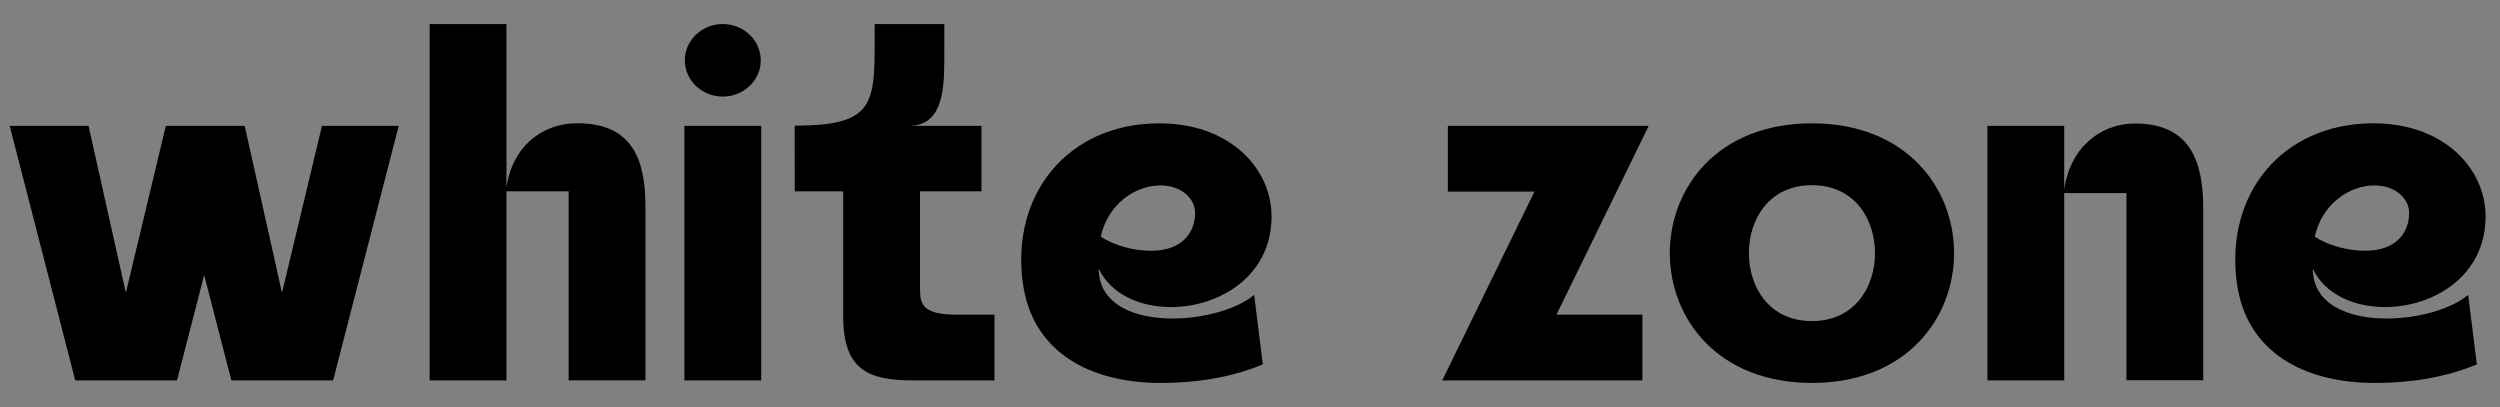
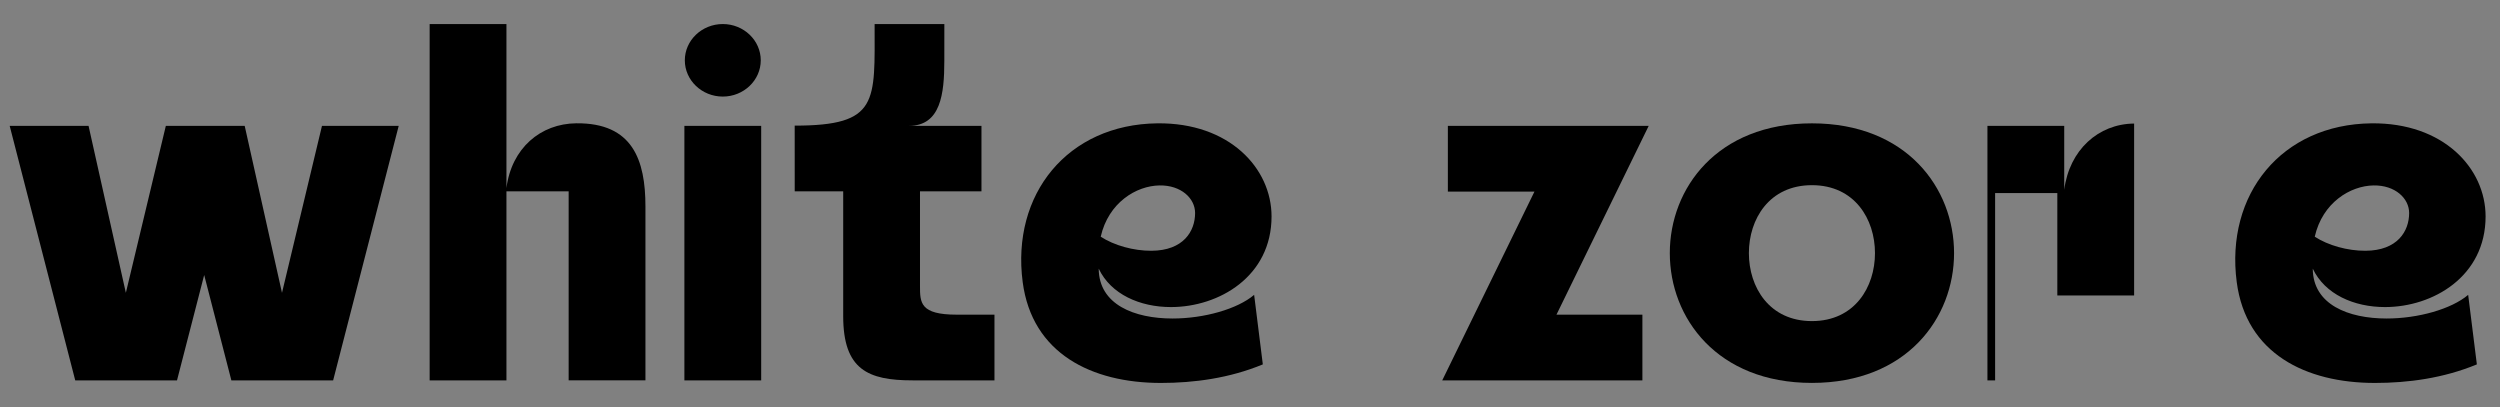
<svg xmlns="http://www.w3.org/2000/svg" version="1.1" id="Layer_1" x="0px" y="0px" width="258px" height="42px" viewBox="0 0 258 42" enable-background="new 0 0 258 42" xml:space="preserve">
  <rect x="0" y="0" width="258" height="42" fill="#808080" stroke="none" />
  <g>
    <g>
      <path fill="#FFFAF4" d="M1290.688,6732.035c-4.41,0-6.505,3.672-6.505,7.342c0,3.672,2.095,7.344,6.505,7.344    c4.411,0,6.507-3.672,6.507-7.344C1297.195,6735.707,1295.1,6732.035,1290.688,6732.035z M1290.688,6725.355    c9.778,0,14.669,7.01,14.669,14.021s-4.891,14.023-14.669,14.023s-14.667-7.012-14.667-14.023S1280.91,6725.355,1290.688,6725.355    z" />
    </g>
    <g>
      <rect x="1308.801" y="6725.625" fill="#FFFAF4" width="7.925" height="27.502" />
      <path fill="#FFFAF4" d="M1326.116,6732.34c-3.131,0-6.26,0-9.391,0c0.521-4.109,2.942-7.1,8.767-7.1    c0.214,0,1.048,0.006,1.251,0.014L1326.116,6732.34z" />
    </g>
    <path fill="#FFFAF4" d="M1339.6,6725.631h14.903v27.496h-7.919v-7.094c-0.55,4.125-2.09,7.369-6.984,7.369   c-7.148,0-10.668-7.148-10.668-13.969C1328.932,6732.506,1332.506,6725.631,1339.6,6725.631z M1341.689,6745.648h4.895v-12.924   h-4.895C1335.695,6732.725,1335.695,6745.648,1341.689,6745.648z" />
    <g>
-       <path fill="#FFFAF4" d="M1366.61,6753.127h-7.925v-27.5h7.925v6.906c0.533-4.307,3.521-7.119,7.214-7.154    c5.814-0.057,7.131,4.131,7.131,9.164v18.574h-7.925v-20.227h-6.42V6753.127z" />
-     </g>
+       </g>
    <g>
      <path fill="#FFFAF4" d="M1397.201,6732.725h4.876v12.916h-4.876C1391.548,6745.641,1390.812,6732.725,1397.201,6732.725z     M1394.551,6753.127c4.918,0,7.006-2.99,7.526-7.1v2.42c0,5.602-0.894,6.721-7.767,6.721h-8.126v7.102h7.466    c8.913,0,16.352,0.85,16.352-13.533v-23.109h-15.451C1381.371,6725.627,1380.299,6753.127,1394.551,6753.127z" />
    </g>
    <g>
-       <path fill="#FFFAF4" d="M1421.229,6737.602c1.383,0.945,3.396,1.531,5.229,1.521c3.315-0.018,4.511-2.119,4.511-4.08    c0-1.592-1.452-3.014-3.664-2.98C1424.895,6732.1,1422.027,6733.918,1421.229,6737.602z M1421.023,6741.057    c0.017,3.889,3.683,5.385,7.621,5.385c3.255,0,6.695-1.021,8.417-2.555l0.897,7.512c-3.441,1.492-7.096,2.004-10.515,2.004    c-7.165,0-13.297-3.186-14.265-10.887c-1.194-9.498,4.629-17.053,13.896-17.164c7.443-0.09,11.785,4.861,11.785,10.061    c0,6.477-5.418,9.793-10.384,9.793C1425.285,6745.205,1422.281,6743.836,1421.023,6741.057z" />
-     </g>
+       </g>
    <g>
      <polygon fill="#FFFAF4" points="1456.475,6753.127 1465.994,6732.727 1457.055,6732.727 1457.055,6725.625 1477.782,6725.625     1468.263,6746.027 1477.131,6746.027 1477.131,6753.127   " />
    </g>
    <g>
      <path fill="#FFFAF4" d="M1494.626,6732.035c-4.41,0-6.505,3.672-6.505,7.342c0,3.672,2.095,7.344,6.505,7.344    c4.411,0,6.507-3.672,6.507-7.344C1501.133,6735.707,1499.038,6732.035,1494.626,6732.035z M1494.626,6725.355    c9.779,0,14.669,7.01,14.669,14.021s-4.89,14.023-14.669,14.023c-9.778,0-14.667-7.012-14.667-14.023    S1484.848,6725.355,1494.626,6725.355z" />
    </g>
    <g>
      <path fill="#FFFAF4" d="M1520.663,6753.127h-7.925v-27.5h7.925v6.906c0.533-4.307,3.521-7.119,7.214-7.154    c5.815-0.057,7.131,4.131,7.131,9.164v18.574h-7.924v-20.227h-6.421V6753.127z" />
    </g>
    <g>
      <path fill="#FFFAF4" d="M1546.518,6737.602c1.383,0.945,3.396,1.531,5.229,1.521c3.316-0.018,4.511-2.119,4.511-4.08    c0-1.592-1.452-3.014-3.663-2.98C1550.183,6732.1,1547.316,6733.918,1546.518,6737.602z M1546.312,6741.057    c0.017,3.889,3.683,5.385,7.621,5.385c3.255,0,6.696-1.021,8.418-2.555l0.897,7.512c-3.441,1.492-7.096,2.004-10.515,2.004    c-7.165,0-13.297-3.186-14.265-10.887c-1.194-9.498,4.628-17.053,13.896-17.164c7.443-0.09,11.785,4.861,11.785,10.061    c0,6.477-5.419,9.793-10.385,9.793C1550.574,6745.205,1547.57,6743.836,1546.312,6741.057z" />
    </g>
  </g>
  <g>
    <path d="M1,12.992h8.139l3.849,17.227l4.125-17.227h8.139l3.849,17.227l4.125-17.227h7.919L34.38,39.254H23.877l-2.805-10.873   l-2.805,10.873H7.764L1,12.992z" />
    <g>
      <path d="M52.265,39.254H44.34V2.481h7.925v16.92c0.533-4.114,3.521-6.643,7.214-6.677c5.815-0.054,7.131,3.788,7.131,8.596v17.933    h-7.925V19.743h-6.42V39.254z" />
    </g>
    <g>
      <path d="M78.554,12.988v26.266h-7.925V12.988H78.554z M74.593,9.967c2.158,0,3.917-1.681,3.917-3.742    c0-2.063-1.76-3.744-3.917-3.744c-2.16,0-3.919,1.681-3.919,3.744C70.673,8.286,72.433,9.967,74.593,9.967z" />
    </g>
    <g>
      <path d="M82.012,12.965l0.003,6.778h5.003v12.88c0,5.539,2.573,6.631,7.166,6.631h8.445v-6.781h-3.899    c-3.779,0-3.787-1.236-3.787-2.962v-9.768h6.344v-6.755h-7.485c3.282,0,3.65-3.303,3.652-6.689l0.003-3.818H90.26    C90.26,10.506,90.735,12.965,82.012,12.965z" />
    </g>
    <g>
      <path d="M113.594,24.426c1.383,0.904,3.395,1.462,5.229,1.453c3.315-0.016,4.511-2.023,4.511-3.897    c0-1.52-1.452-2.878-3.664-2.846C117.258,19.172,114.392,20.909,113.594,24.426z M113.387,27.725    c0.018,3.717,3.684,5.145,7.622,5.145c3.255,0,6.695-0.976,8.418-2.441l0.896,7.176c-3.441,1.425-7.096,1.915-10.515,1.915    c-7.165,0-13.297-3.044-14.265-10.399c-1.194-9.071,4.628-16.287,13.896-16.393c7.443-0.085,11.785,4.643,11.785,9.609    c0,6.187-5.418,9.353-10.384,9.353C117.65,31.688,114.646,30.38,113.387,27.725z" />
    </g>
    <g>
      <polygon points="148.839,39.254 158.358,19.77 149.419,19.77 149.419,12.988 170.147,12.988 160.628,32.473 169.495,32.473     169.495,39.254   " />
    </g>
    <g>
      <path d="M186.991,19.11c-4.41,0-6.506,3.505-6.506,7.013c0,3.506,2.096,7.013,6.506,7.013c4.411,0,6.507-3.507,6.507-7.013    C193.498,22.615,191.402,19.11,186.991,19.11z M186.991,12.729c9.778,0,14.668,6.697,14.668,13.394    c0,6.695-4.89,13.393-14.668,13.393s-14.667-6.697-14.667-13.393C172.324,19.426,177.213,12.729,186.991,12.729z" />
    </g>
    <g>
-       <path d="M213.028,39.254h-7.925V12.988h7.925v6.597c0.533-4.114,3.52-6.8,7.213-6.834c5.816-0.054,7.132,3.945,7.132,8.753v17.739    h-7.925V19.927h-6.42V39.254z" />
+       <path d="M213.028,39.254h-7.925V12.988h7.925v6.597c0.533-4.114,3.52-6.8,7.213-6.834v17.739    h-7.925V19.927h-6.42V39.254z" />
    </g>
    <g>
      <path d="M238.882,24.426c1.383,0.904,3.396,1.462,5.229,1.453c3.316-0.016,4.512-2.023,4.512-3.897    c0-1.52-1.452-2.878-3.664-2.846C242.548,19.172,239.681,20.909,238.882,24.426z M238.677,27.725    c0.016,3.717,3.682,5.145,7.621,5.145c3.254,0,6.695-0.976,8.417-2.441l0.897,7.176c-3.441,1.425-7.096,1.915-10.515,1.915    c-7.165,0-13.297-3.044-14.265-10.399c-1.194-9.071,4.629-16.287,13.896-16.393c7.443-0.085,11.785,4.643,11.785,9.609    c0,6.187-5.418,9.353-10.385,9.353C242.938,31.688,239.935,30.38,238.677,27.725z" />
    </g>
  </g>
</svg>